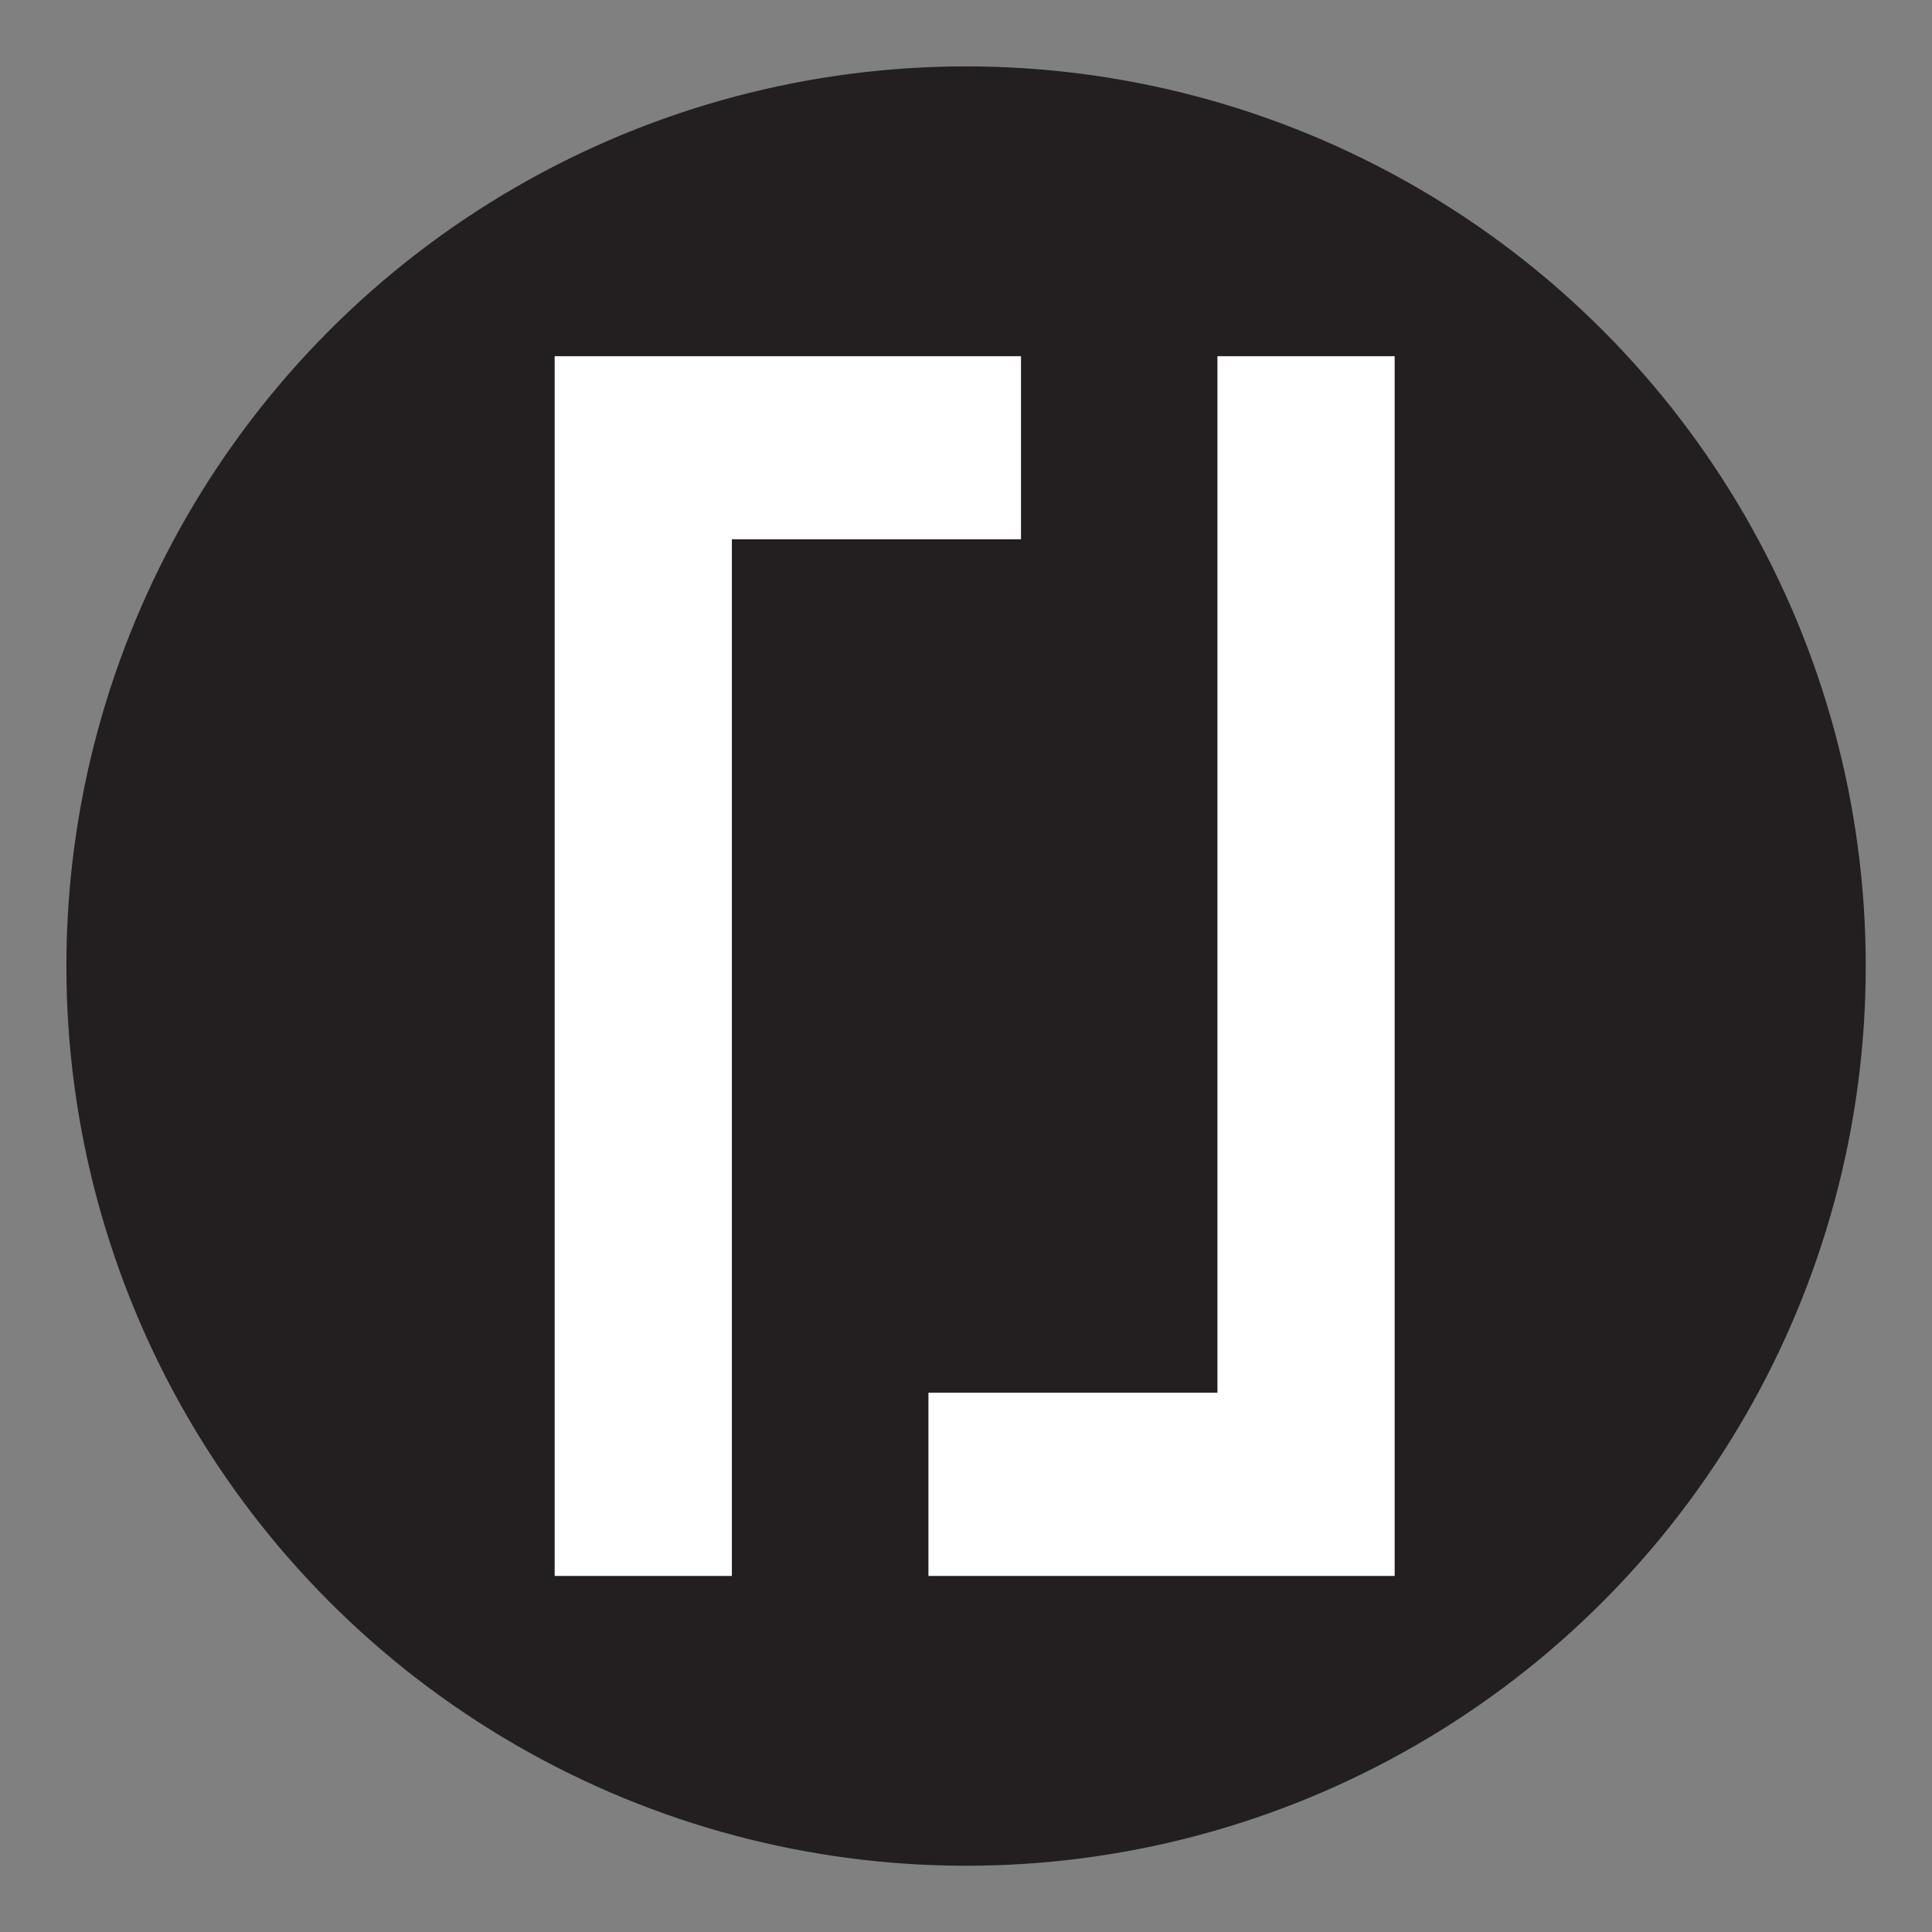
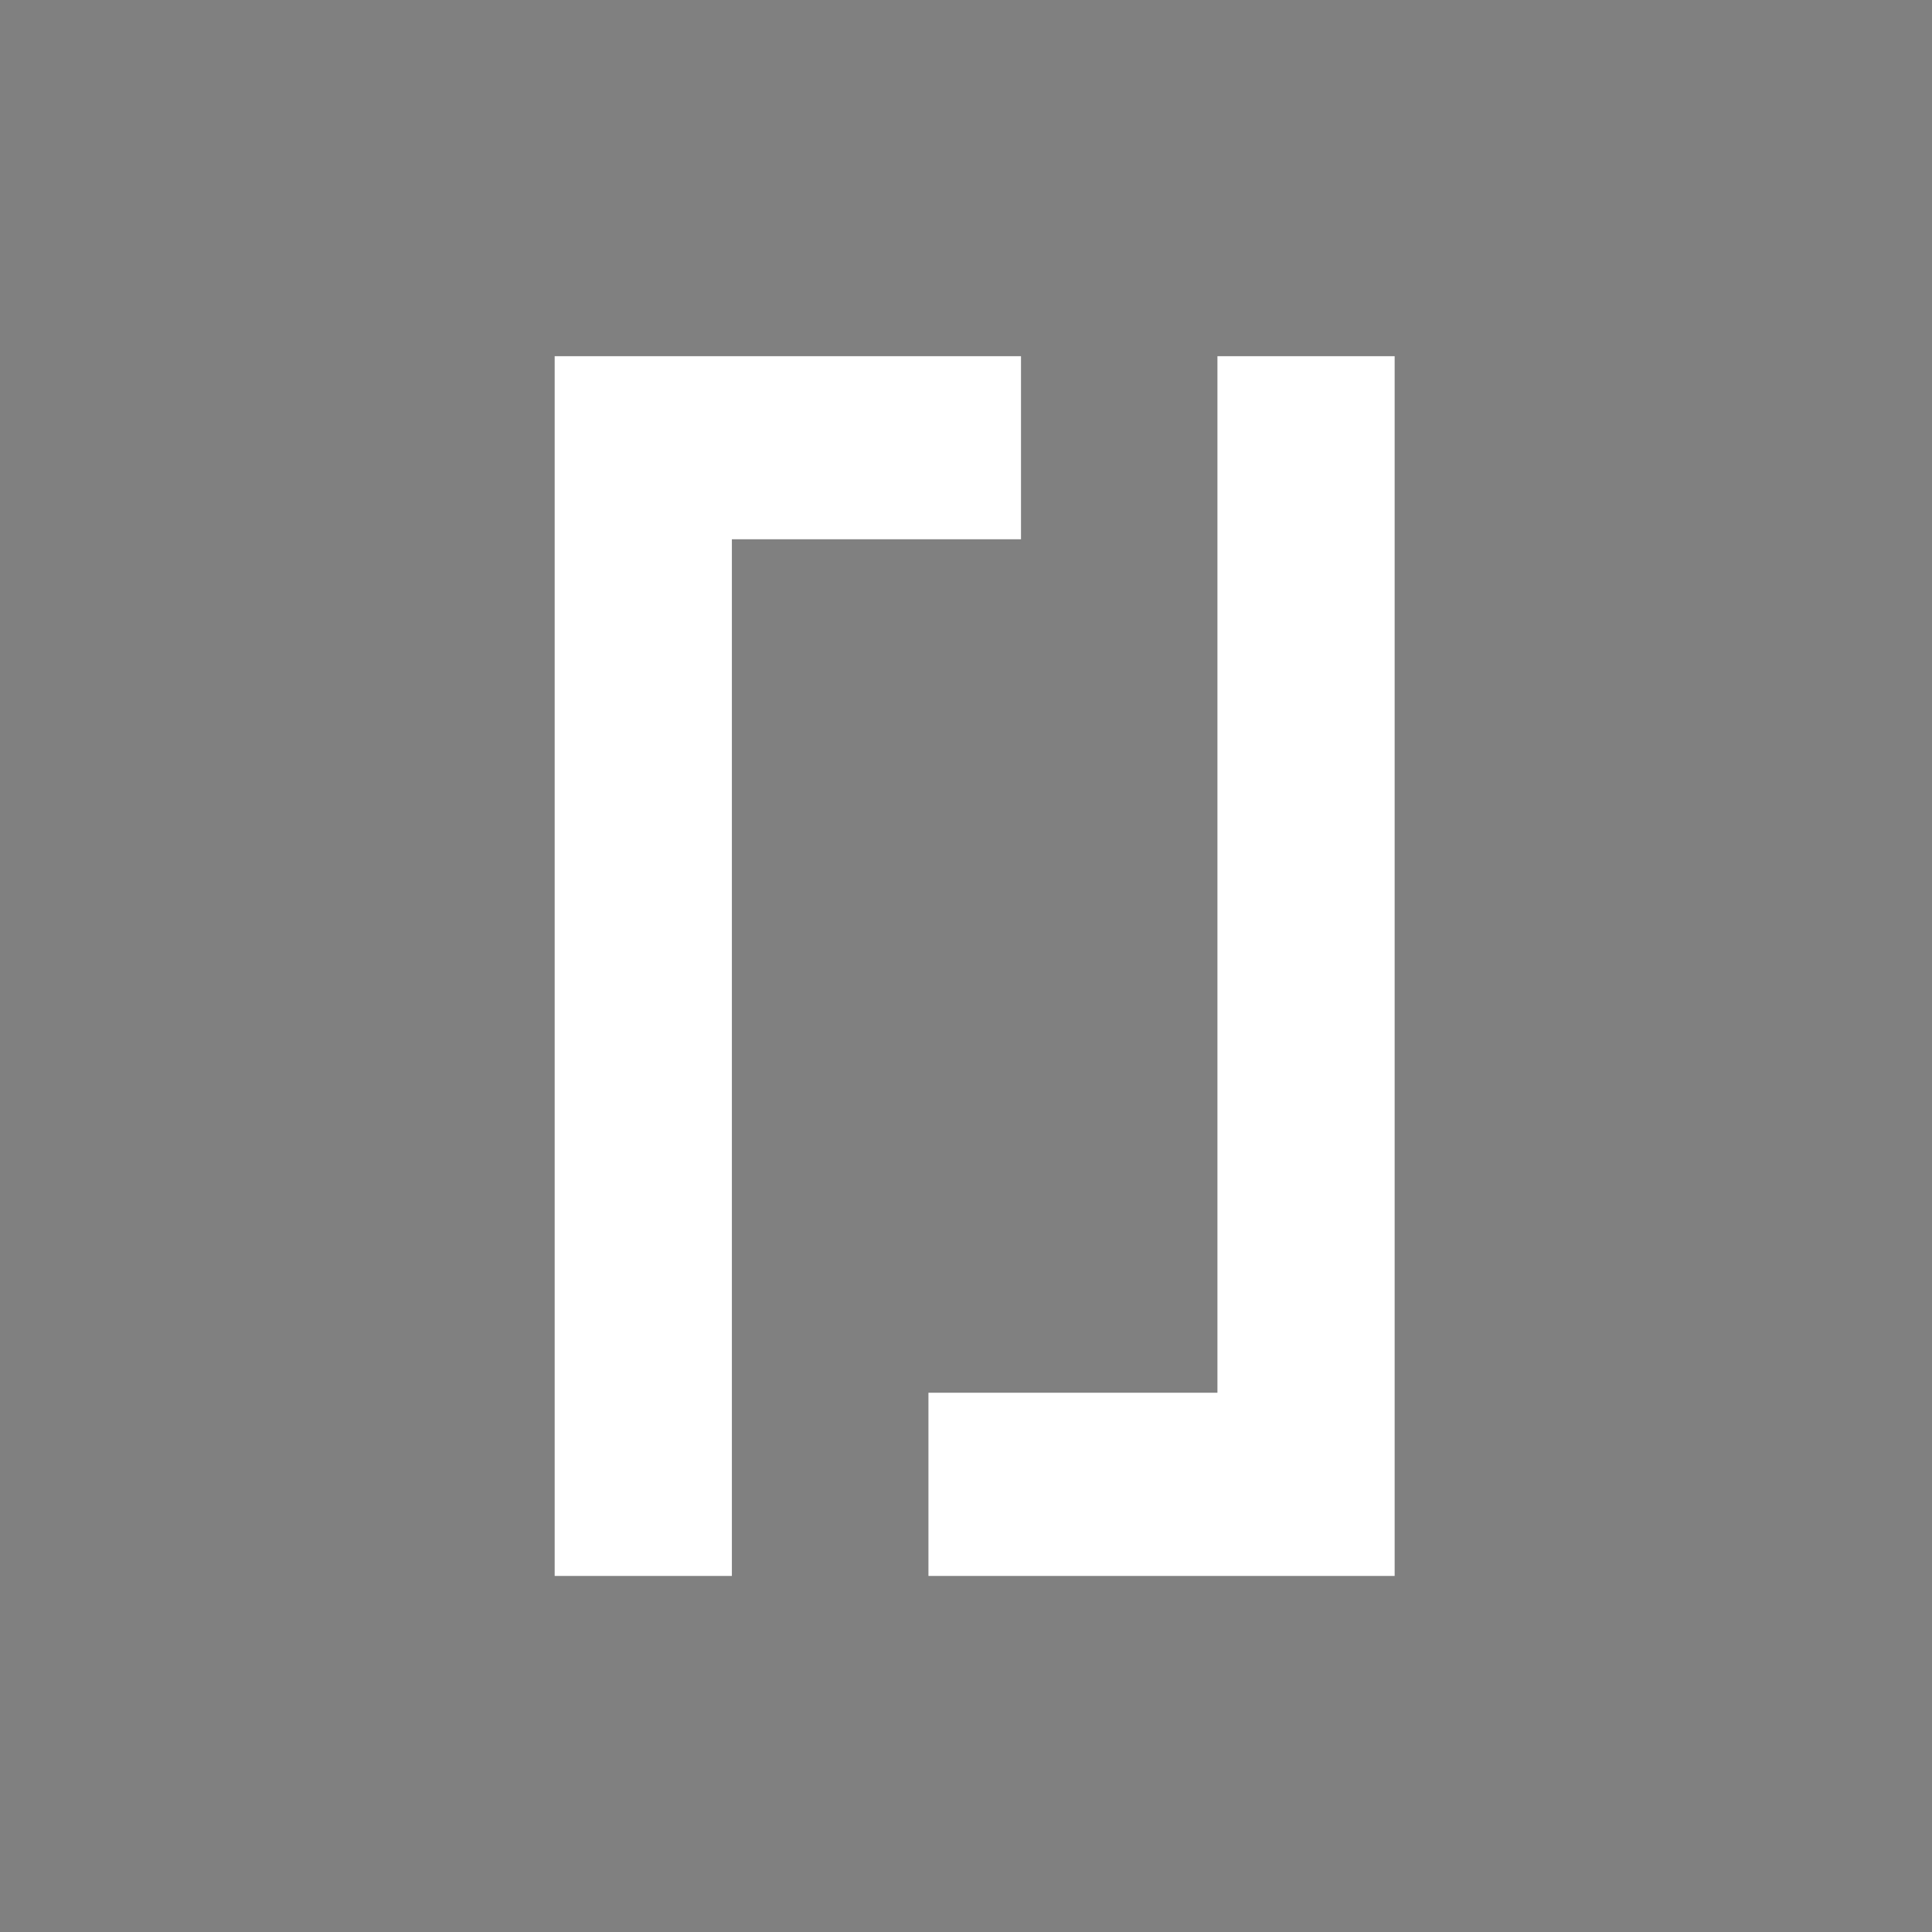
<svg xmlns="http://www.w3.org/2000/svg" id="Layer_1" viewBox="0 0 141.73 141.73">
  <rect x="0" y="0" width="141.73" height="141.73" fill="#808080" stroke="none" />
  <defs>
    <style>.cls-1{fill:#fff;}.cls-2{fill:#231f20;}</style>
  </defs>
-   <circle class="cls-2" cx="70.87" cy="70.87" r="66" />
  <polygon class="cls-1" points="89.31 26.13 89.31 102.17 68.11 102.17 68.11 115.61 89.31 115.61 102.31 115.61 102.31 102.17 102.31 26.13 89.31 26.13" />
  <polygon class="cls-1" points="74.9 39.56 74.9 26.13 53.69 26.13 40.69 26.13 40.69 39.56 40.69 115.61 53.69 115.61 53.69 39.56 74.9 39.56" />
</svg>